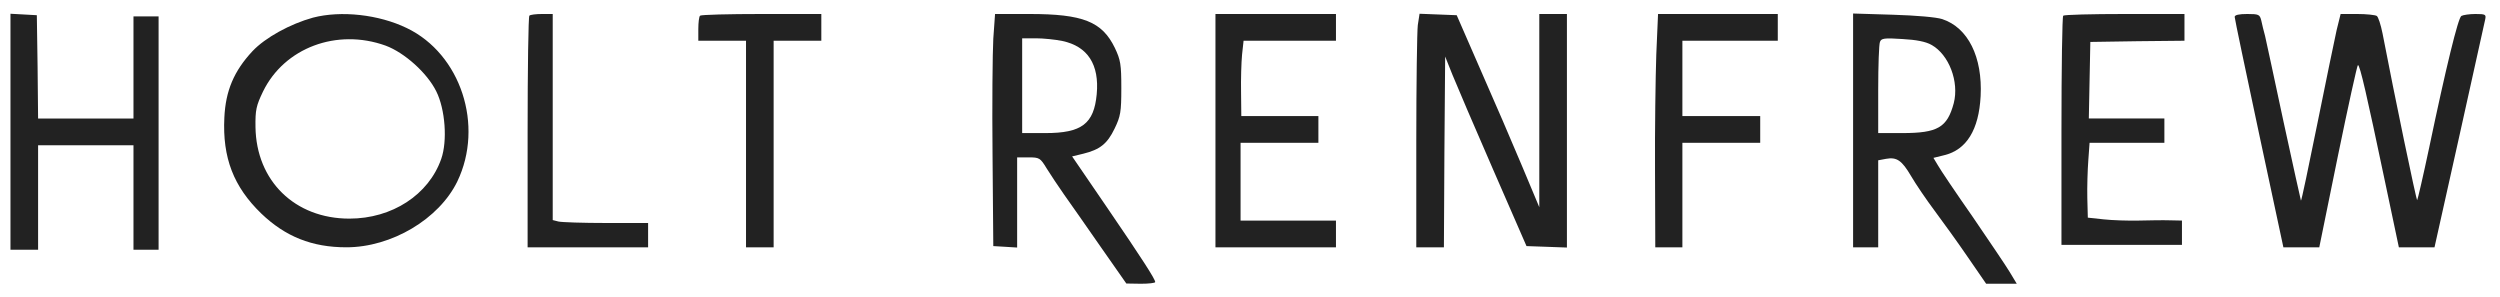
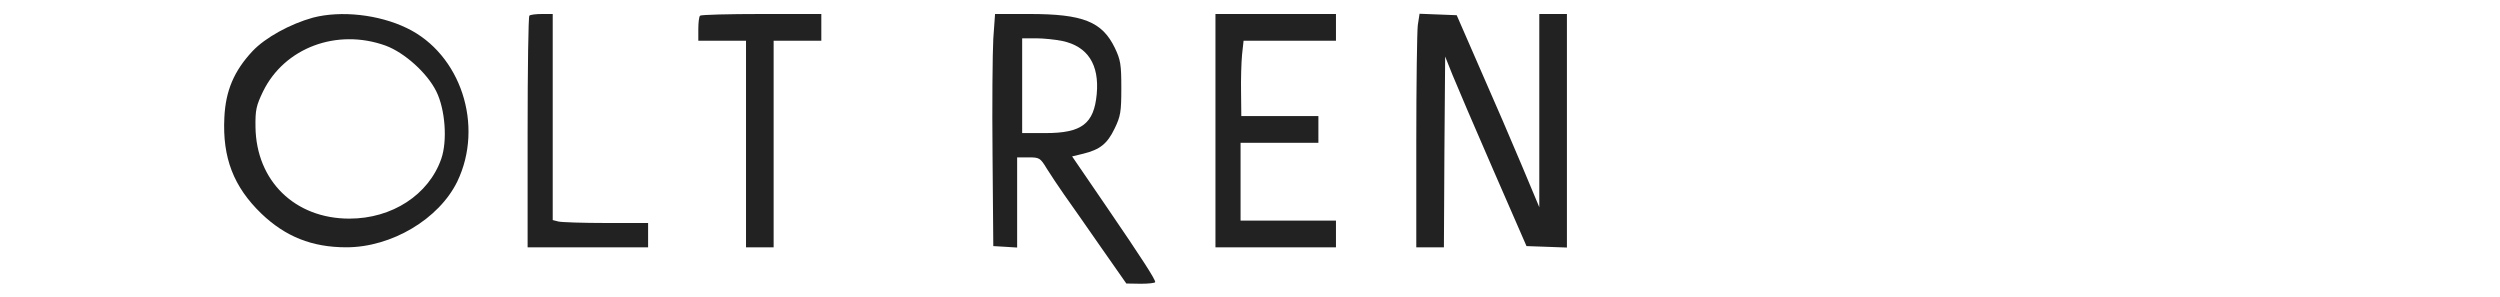
<svg xmlns="http://www.w3.org/2000/svg" width="202" height="24" viewBox="0 0 202 24" fill="none">
-   <path d="M0.846 10.635V20.178H1.962H3.078V15.956V11.735H6.931H10.785V15.956V20.178H11.8H12.814V10.753V1.327H11.8H10.785V5.451V9.575H6.931H3.078L3.037 5.392L2.976 1.229L1.921 1.17L0.846 1.111V10.635Z" fill="#222222" />
  <path d="M25.288 1.425C23.443 1.936 21.434 3.036 20.4 4.135C18.899 5.745 18.23 7.336 18.128 9.496C17.966 12.756 18.879 15.092 21.11 17.252C23.057 19.118 25.207 19.982 27.986 19.982C31.637 19.982 35.471 17.704 36.952 14.66C39.122 10.144 37.236 4.371 32.875 2.27C30.603 1.17 27.56 0.836 25.288 1.425ZM31.151 3.684C32.692 4.253 34.518 5.902 35.248 7.375C35.978 8.828 36.161 11.381 35.654 12.834C34.639 15.74 31.678 17.665 28.23 17.665C23.828 17.665 20.704 14.621 20.643 10.262C20.623 8.887 20.704 8.534 21.252 7.395C22.976 3.86 27.215 2.27 31.151 3.684Z" fill="#222222" />
  <path d="M42.773 1.268C42.692 1.327 42.631 5.569 42.631 10.694V19.982H47.499H52.367V19V18.018H48.98C47.094 18.018 45.37 17.959 45.126 17.9L44.66 17.782V9.457V1.131H43.787C43.301 1.131 42.834 1.19 42.773 1.268Z" fill="#222222" />
  <path d="M56.566 1.268C56.485 1.327 56.424 1.818 56.424 2.348V3.291H58.351H60.278V11.636V19.982H61.394H62.51V11.636V3.291H64.436H66.363V2.211V1.131H61.536C58.879 1.131 56.627 1.19 56.566 1.268Z" fill="#222222" />
  <path d="M80.258 3.134C80.197 4.253 80.156 8.475 80.197 12.52L80.258 19.884L81.232 19.942L82.185 20.001V16.369V12.716H83.098C83.99 12.716 84.051 12.756 84.578 13.62C84.883 14.111 85.511 15.053 85.978 15.721C86.445 16.388 87.783 18.273 88.919 19.923L91.008 22.908L92.185 22.927C92.814 22.927 93.341 22.868 93.341 22.79C93.341 22.554 92.266 20.885 89.447 16.761L86.627 12.638L87.52 12.422C88.879 12.088 89.467 11.617 90.055 10.399C90.542 9.398 90.603 9.044 90.603 7.12C90.603 5.196 90.542 4.842 90.075 3.86C89.041 1.74 87.499 1.131 83.179 1.131H80.4L80.258 3.134ZM85.836 3.311C87.885 3.743 88.838 5.215 88.615 7.611C88.392 10.007 87.398 10.753 84.477 10.753H82.591V6.924V3.095H83.706C84.294 3.095 85.268 3.193 85.836 3.311Z" fill="#222222" />
  <path d="M98.209 10.556V19.982H103.077H107.946V18.902V17.822H104.092H100.238V14.68V11.538H103.382H106.526V10.458V9.378H103.422H100.298L100.278 7.454C100.258 6.413 100.298 5.038 100.359 4.41L100.481 3.291H104.213H107.946V2.211V1.131H103.077H98.209V10.556Z" fill="#222222" />
  <path d="M114.558 2.034C114.497 2.545 114.436 6.786 114.436 11.46V19.982H115.552H116.668L116.708 12.284L116.769 4.567L117.357 6.04C117.682 6.845 119.162 10.301 120.643 13.698L123.341 19.884L124.984 19.942L126.607 20.001V10.556V1.131H125.491H124.375V8.927V16.742L122.976 13.404C122.205 11.558 120.704 8.082 119.629 5.647L117.702 1.229L116.201 1.17L114.7 1.111L114.558 2.034Z" fill="#222222" />
-   <path d="M133.828 4.41C133.767 6.236 133.706 10.478 133.726 13.836L133.747 19.982H134.842H135.937V15.76V11.538H139.081H142.225V10.458V9.378H139.081H135.937V6.334V3.291H139.791H143.645V2.211V1.131H138.797H133.97L133.828 4.41Z" fill="#222222" />
-   <path d="M149.73 10.537V19.982H150.745H151.759V16.467V12.952L152.388 12.834C153.26 12.677 153.665 12.952 154.416 14.228C154.781 14.857 155.633 16.113 156.323 17.036C157.012 17.959 158.229 19.648 159.02 20.806L160.481 22.927H161.718H162.955L162.388 21.985C162.083 21.474 160.724 19.471 159.385 17.508C158.026 15.564 156.769 13.698 156.586 13.364L156.221 12.756L157.093 12.54C158.899 12.108 159.893 10.478 160.035 7.768C160.197 4.607 159.02 2.231 156.931 1.543C156.444 1.386 154.842 1.249 152.935 1.19L149.73 1.092V10.537ZM156.059 3.625C157.479 4.41 158.31 6.609 157.864 8.337C157.337 10.301 156.566 10.753 153.706 10.753H151.759V7.238C151.759 5.294 151.82 3.566 151.901 3.389C152.002 3.095 152.246 3.055 153.706 3.153C154.842 3.212 155.613 3.369 156.059 3.625Z" fill="#222222" />
-   <path d="M166.708 1.268C166.627 1.327 166.566 5.529 166.566 10.596V19.785H171.434H176.302V18.804V17.822L175.349 17.802C174.801 17.782 173.665 17.802 172.813 17.822C171.962 17.841 170.684 17.802 169.974 17.724L168.696 17.586L168.655 15.996C168.635 15.112 168.676 13.737 168.736 12.952L168.838 11.538H171.86H174.882V10.556V9.574H171.84H168.777L168.838 6.472L168.899 3.389L172.712 3.33L176.505 3.291V2.211V1.131H171.678C169.02 1.131 166.769 1.19 166.708 1.268Z" fill="#222222" />
-   <path d="M180.562 1.366C180.562 1.504 181.455 5.745 182.53 10.792L184.497 19.982H185.937H187.398L188.899 12.618C189.73 8.573 190.461 5.254 190.521 5.254C190.684 5.254 191.252 7.748 192.651 14.405L193.828 19.982H195.268H196.708L198.716 10.988C199.811 6.06 200.745 1.818 200.805 1.563C200.887 1.17 200.826 1.131 200.014 1.131C199.527 1.131 199.02 1.209 198.878 1.288C198.615 1.445 197.641 5.431 196.282 11.911C195.795 14.209 195.349 16.133 195.308 16.172C195.248 16.251 193.463 7.67 192.509 2.702C192.367 1.995 192.164 1.366 192.043 1.288C191.921 1.209 191.211 1.131 190.461 1.131H189.122L188.797 2.446C188.635 3.193 187.925 6.59 187.235 10.026C186.546 13.443 185.958 16.231 185.917 16.212C185.897 16.172 185.268 13.325 184.517 9.869C183.787 6.413 183.098 3.271 183.016 2.898C182.915 2.525 182.773 1.975 182.712 1.661C182.59 1.17 182.509 1.131 181.576 1.131C180.907 1.131 180.562 1.209 180.562 1.366Z" fill="#222222" />
</svg>